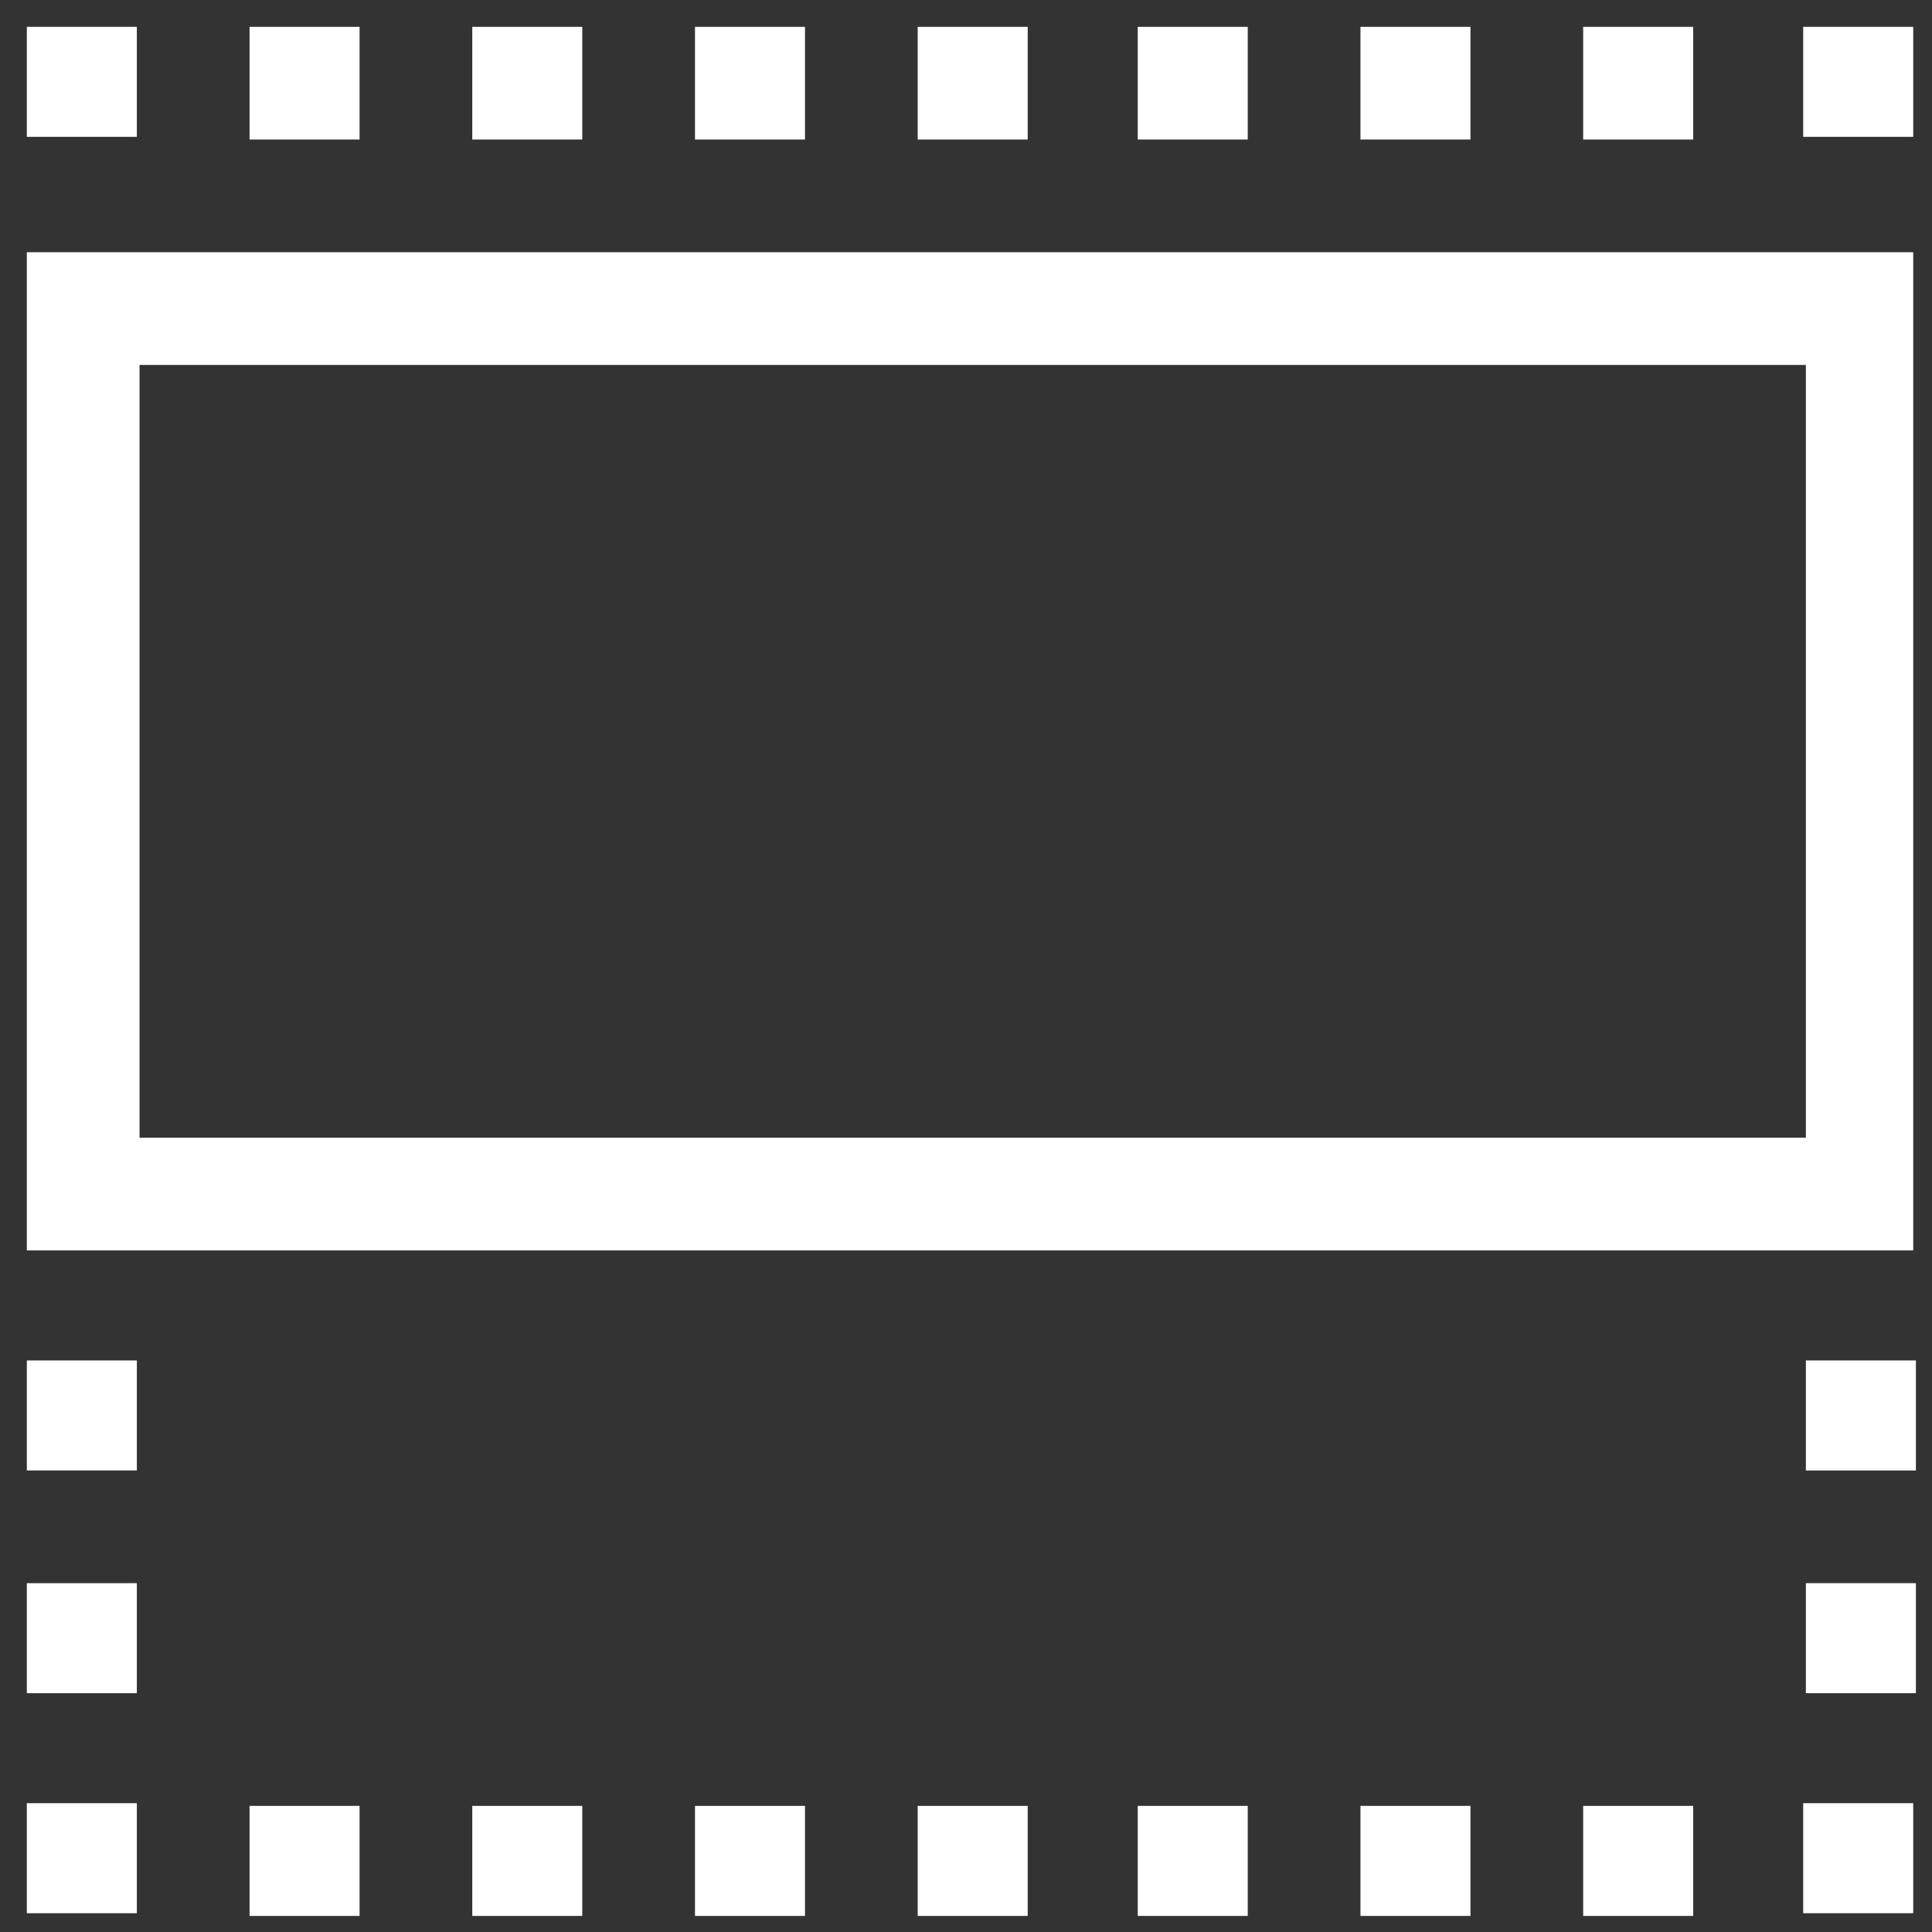
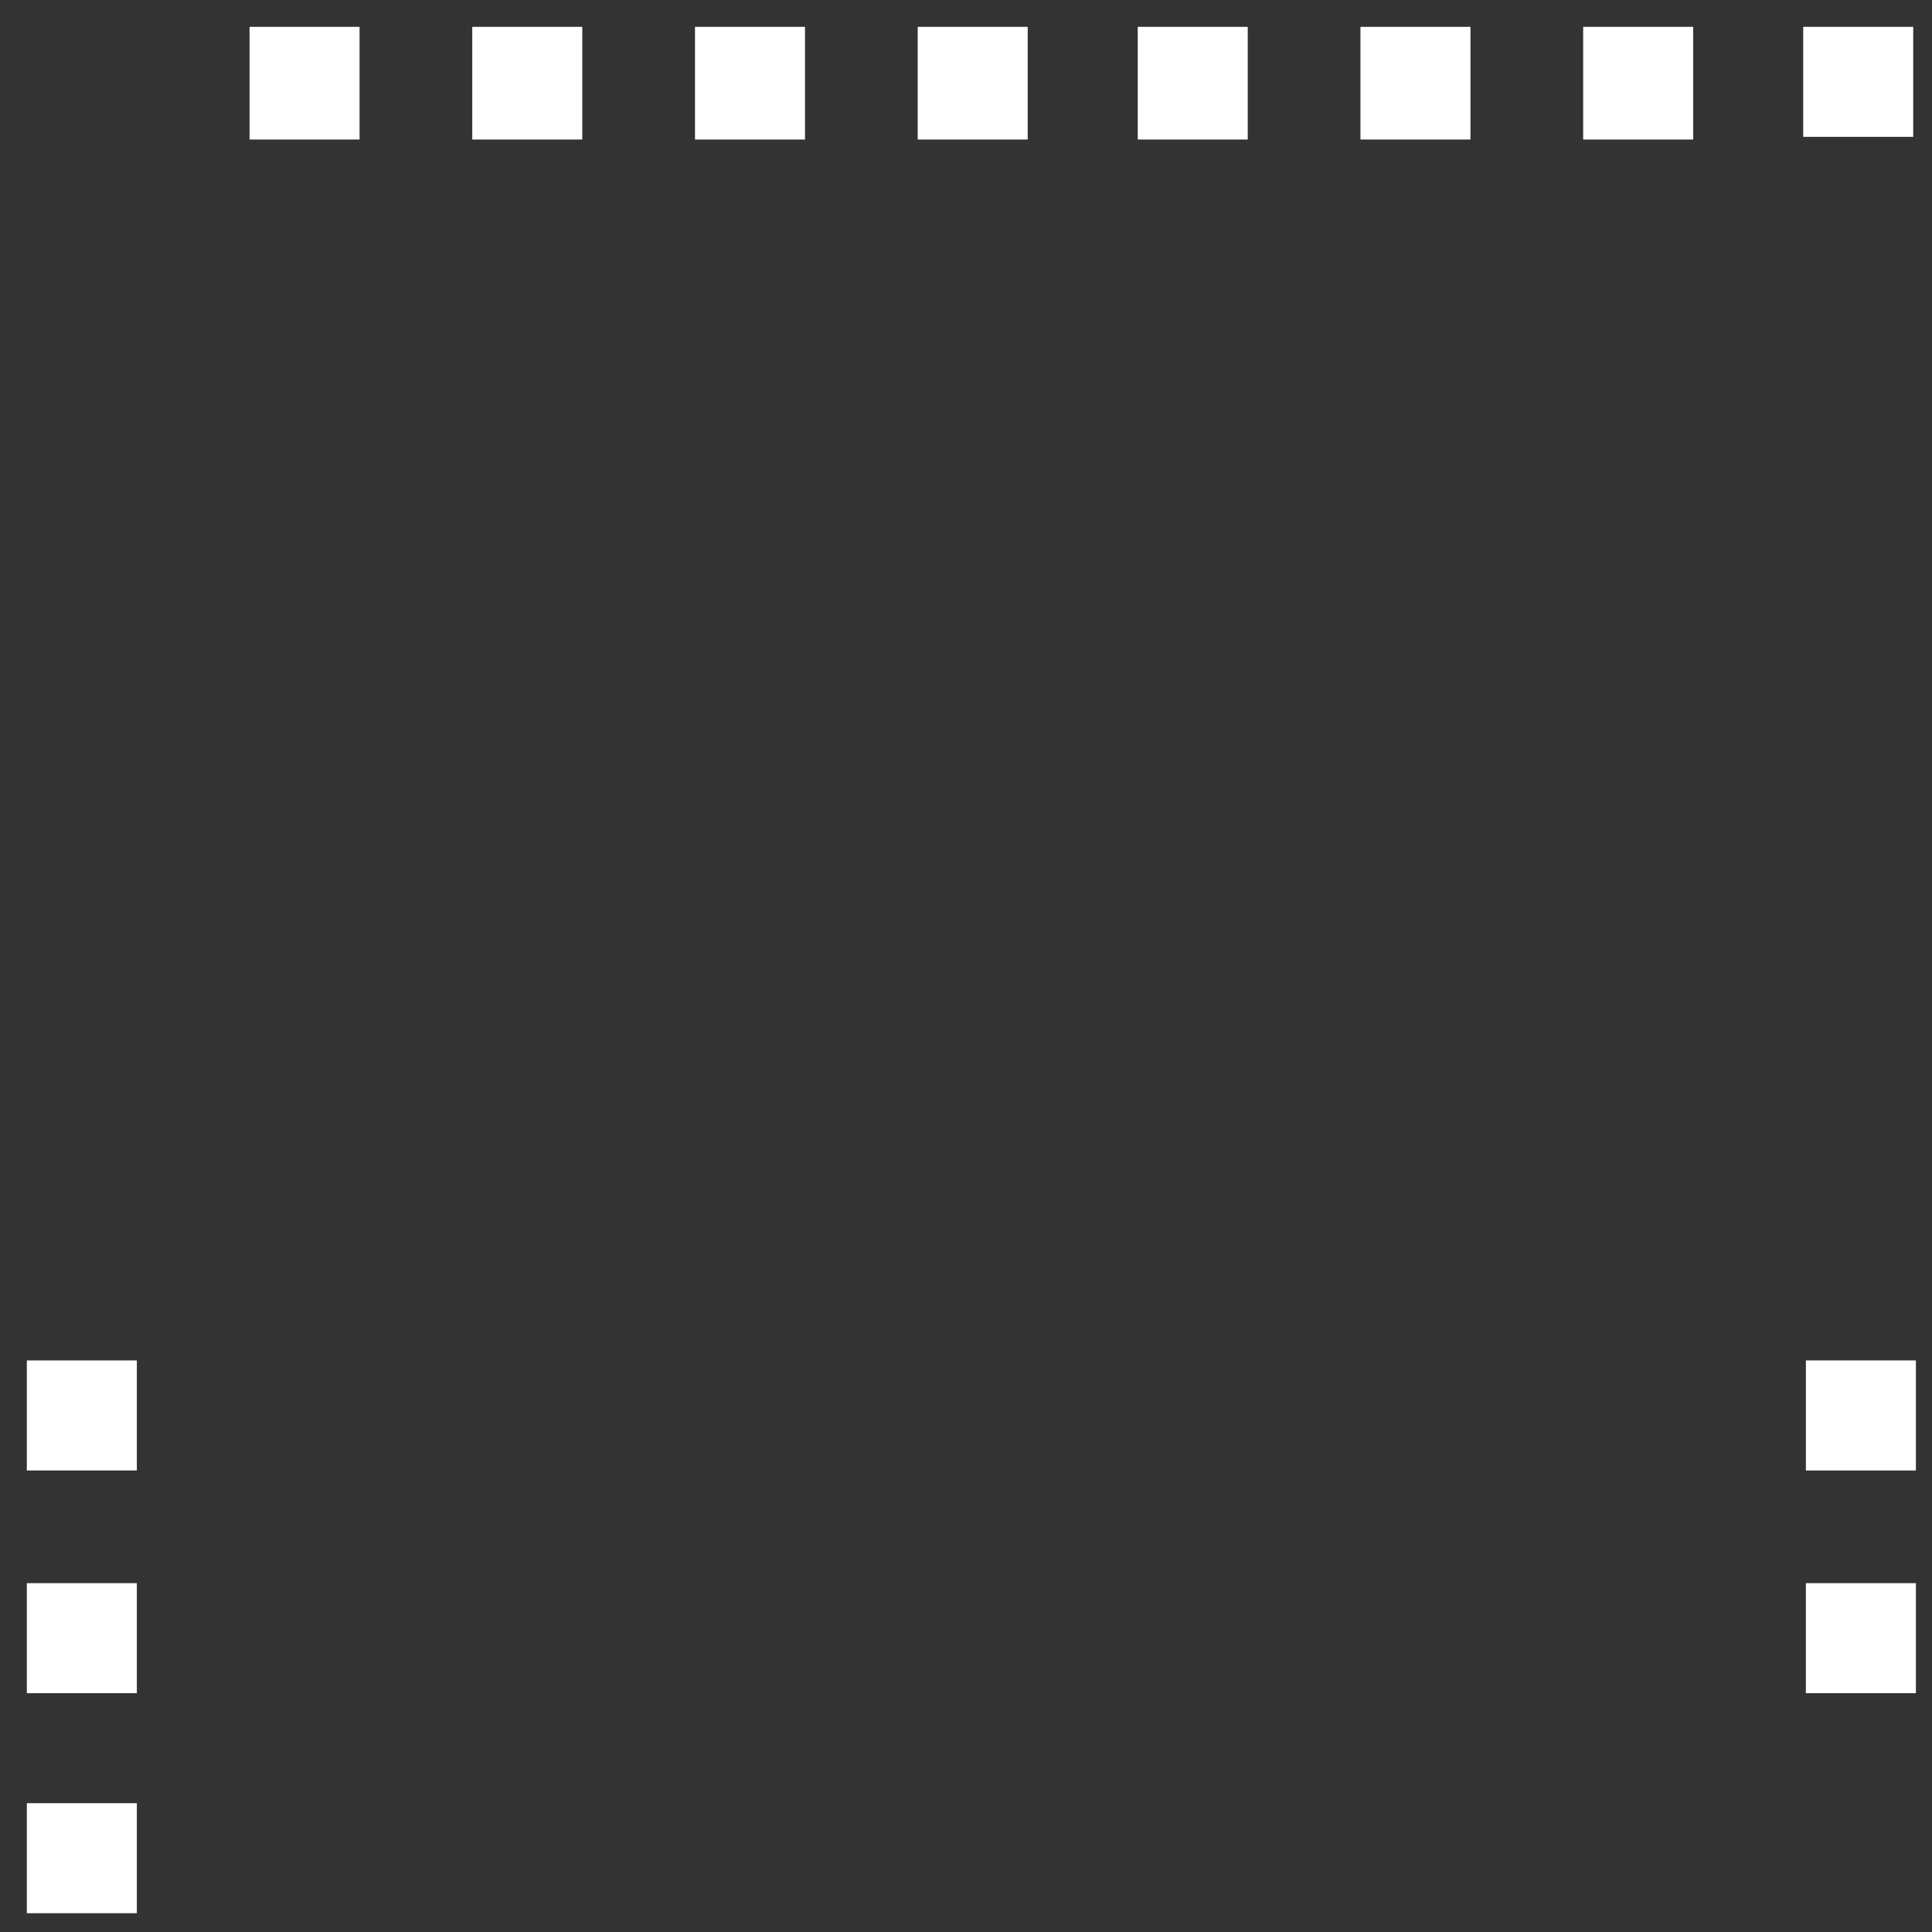
<svg xmlns="http://www.w3.org/2000/svg" version="1.1" id="section" x="0px" y="0px" viewBox="0 0 72 72" enable-background="new 0 0 72 72" xml:space="preserve">
  <rect x="0" y="0" width="72" height="72" fill="#333333" stroke="none" />
  <g>
-     <path fill="#FFFFFF" d="M71.4,46.6H1V9.4h70.3V46.6z M5.2,42.4h62.1V13.6H5.2V42.4z" />
-   </g>
+     </g>
  <g>
    <g>
-       <rect x="67.2" y="67.2" fill="#FFFFFF" width="4.1" height="4.1" />
-     </g>
+       </g>
    <g>
-       <path fill="#FFFFFF" d="M63.1,71.4h-4.1v-4.1h4.1V71.4z M54.8,71.4h-4.1v-4.1h4.1V71.4z M46.5,71.4h-4.1v-4.1h4.1V71.4z     M38.3,71.4h-4.1v-4.1h4.1V71.4z M30,71.4h-4.1v-4.1H30V71.4z M21.7,71.4h-4.1v-4.1h4.1V71.4z M13.4,71.4H9.3v-4.1h4.1V71.4z" />
-     </g>
+       </g>
    <g>
      <rect x="1" y="67.2" fill="#FFFFFF" width="4.1" height="4.1" />
    </g>
    <g>
      <path fill="#FFFFFF" d="M5.2,63.1H1V59h4.1V63.1z M5.2,54.8H1v-4.1h4.1V54.8z" />
    </g>
    <g>
-       <rect x="1" y="1" fill="#FFFFFF" width="4.1" height="4.1" />
-     </g>
+       </g>
    <g>
      <path fill="#FFFFFF" d="M63.1,5.2h-4.1V1h4.1V5.2z M54.8,5.2h-4.1V1h4.1V5.2z M46.5,5.2h-4.1V1h4.1V5.2z M38.3,5.2h-4.1V1h4.1V5.2    z M30,5.2h-4.1V1H30V5.2z M21.7,5.2h-4.1V1h4.1V5.2z M13.4,5.2H9.3V1h4.1V5.2z" />
    </g>
    <g>
      <rect x="67.2" y="1" fill="#FFFFFF" width="4.1" height="4.1" />
    </g>
    <g>
      <path fill="#FFFFFF" d="M71.4,63.1h-4.1V59h4.1V63.1z M71.4,54.8h-4.1v-4.1h4.1V54.8z" />
    </g>
  </g>
</svg>